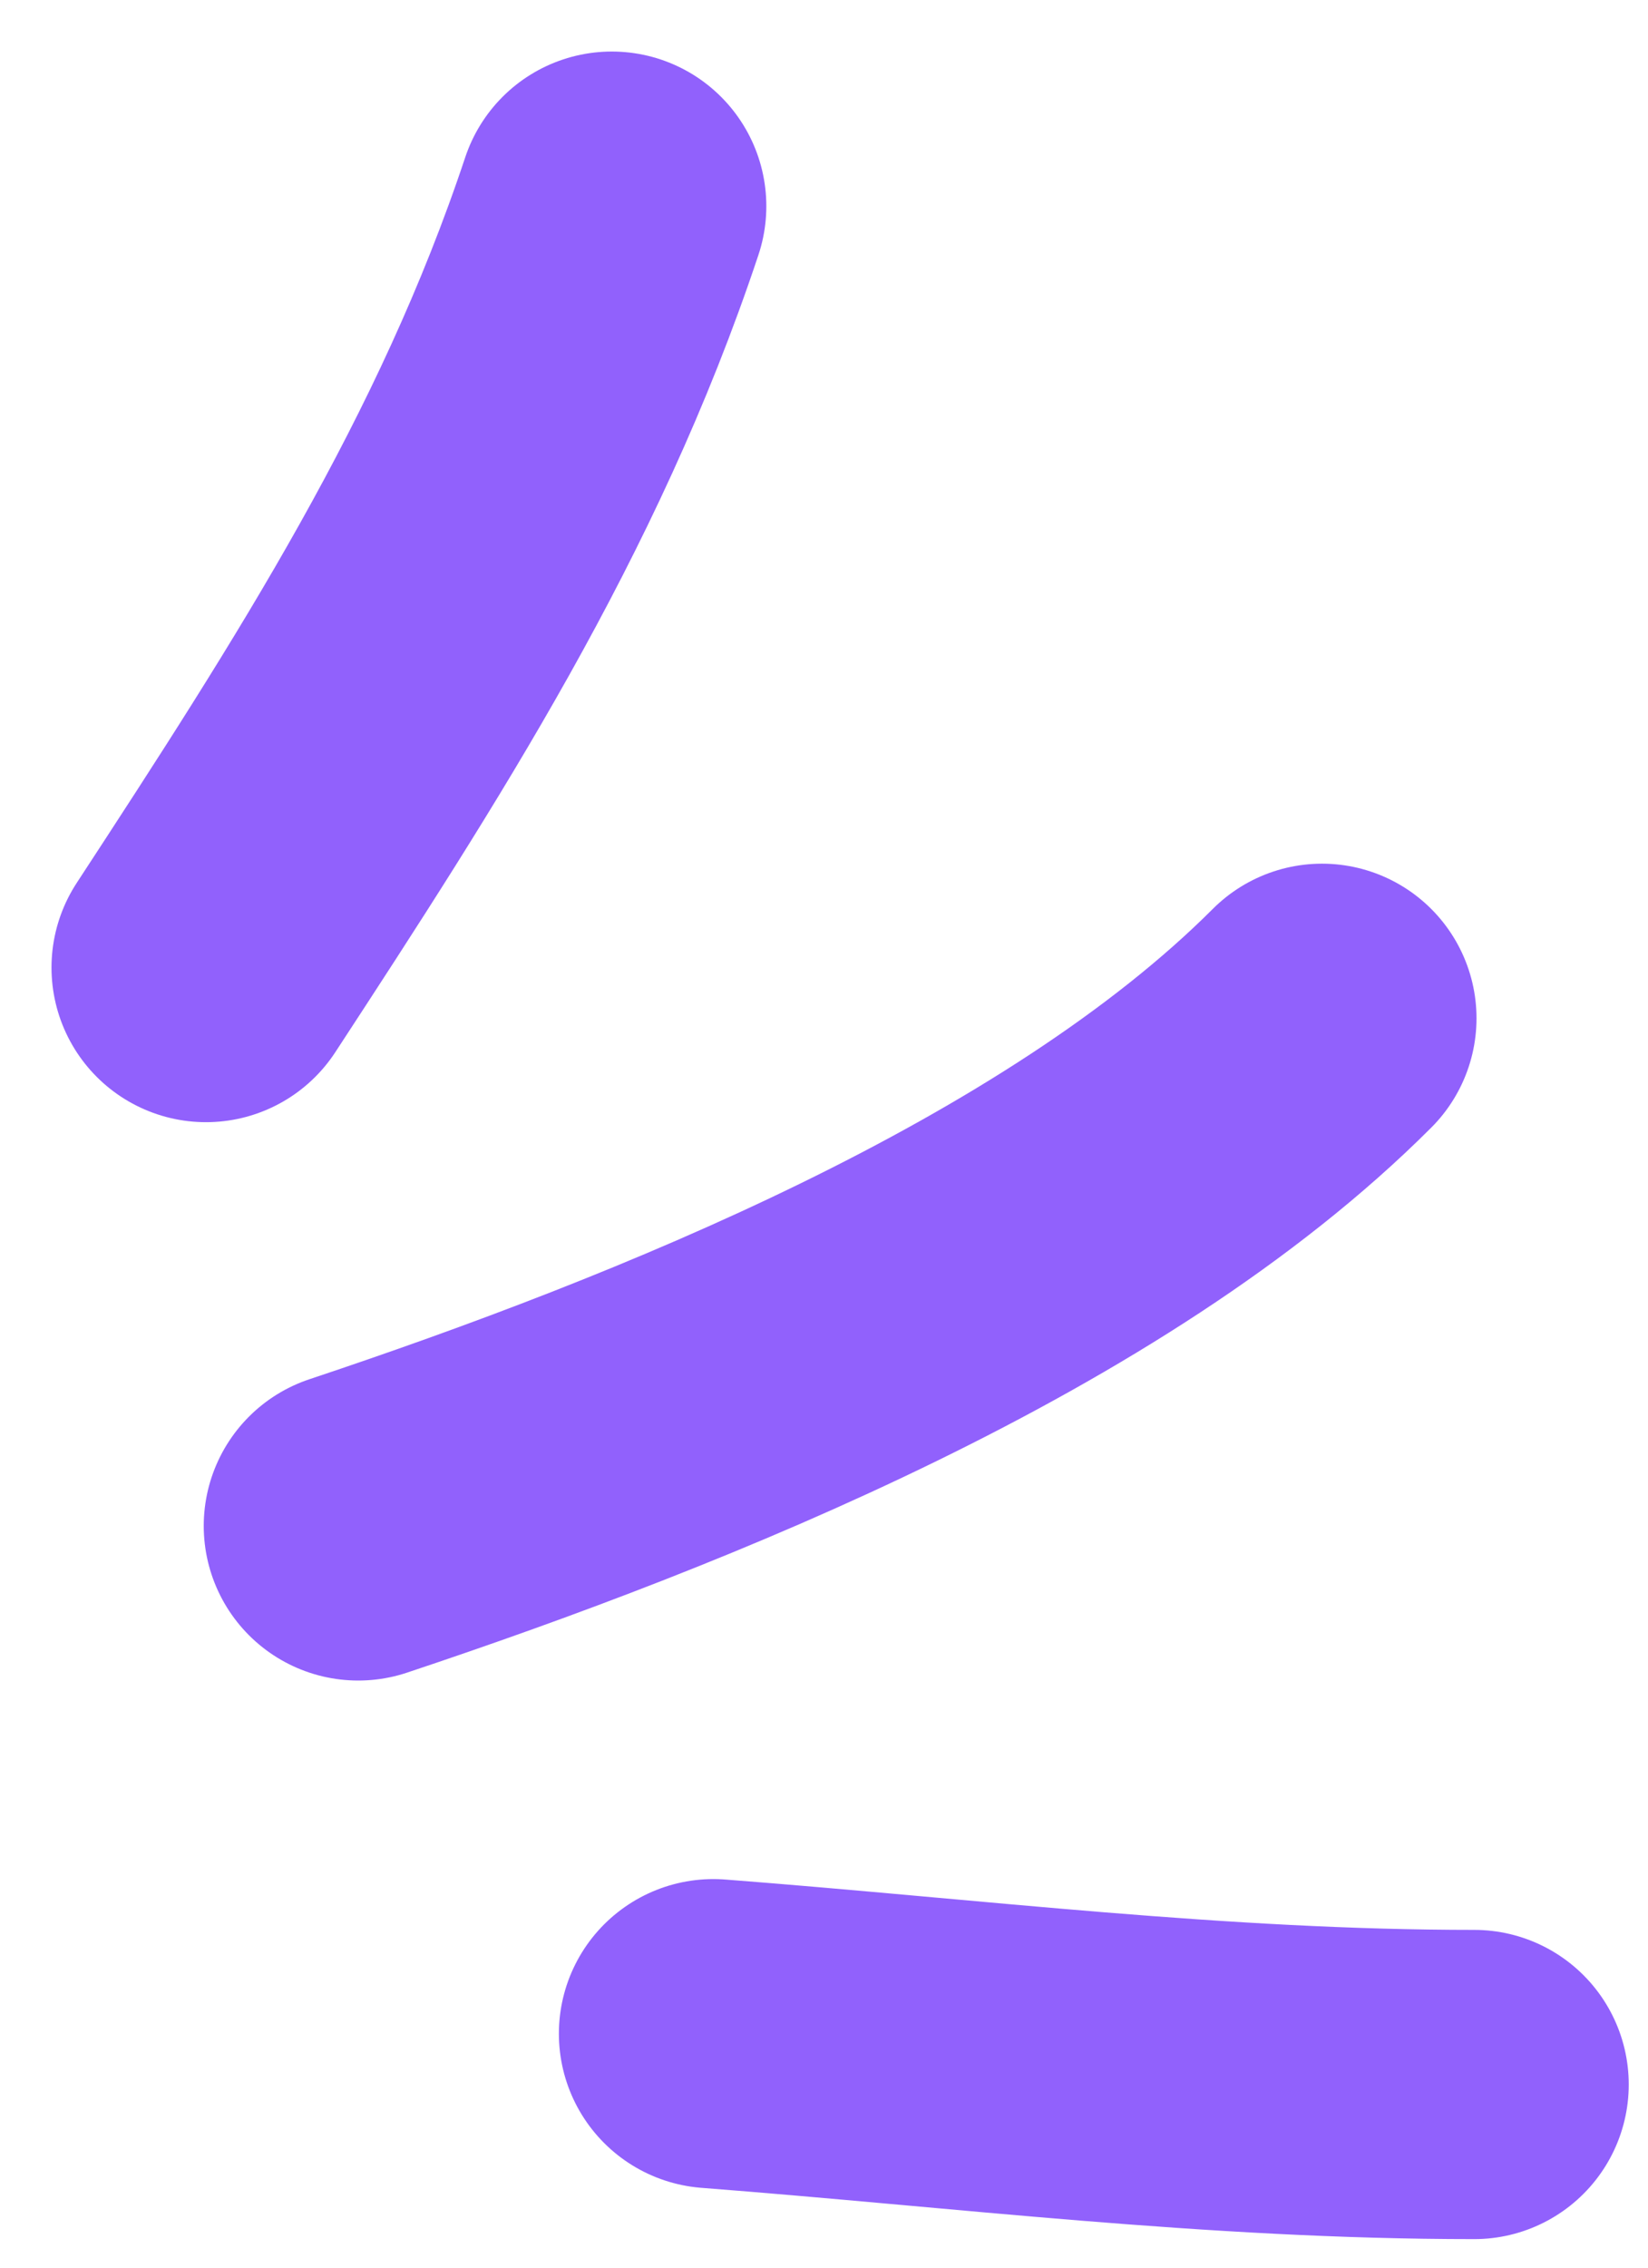
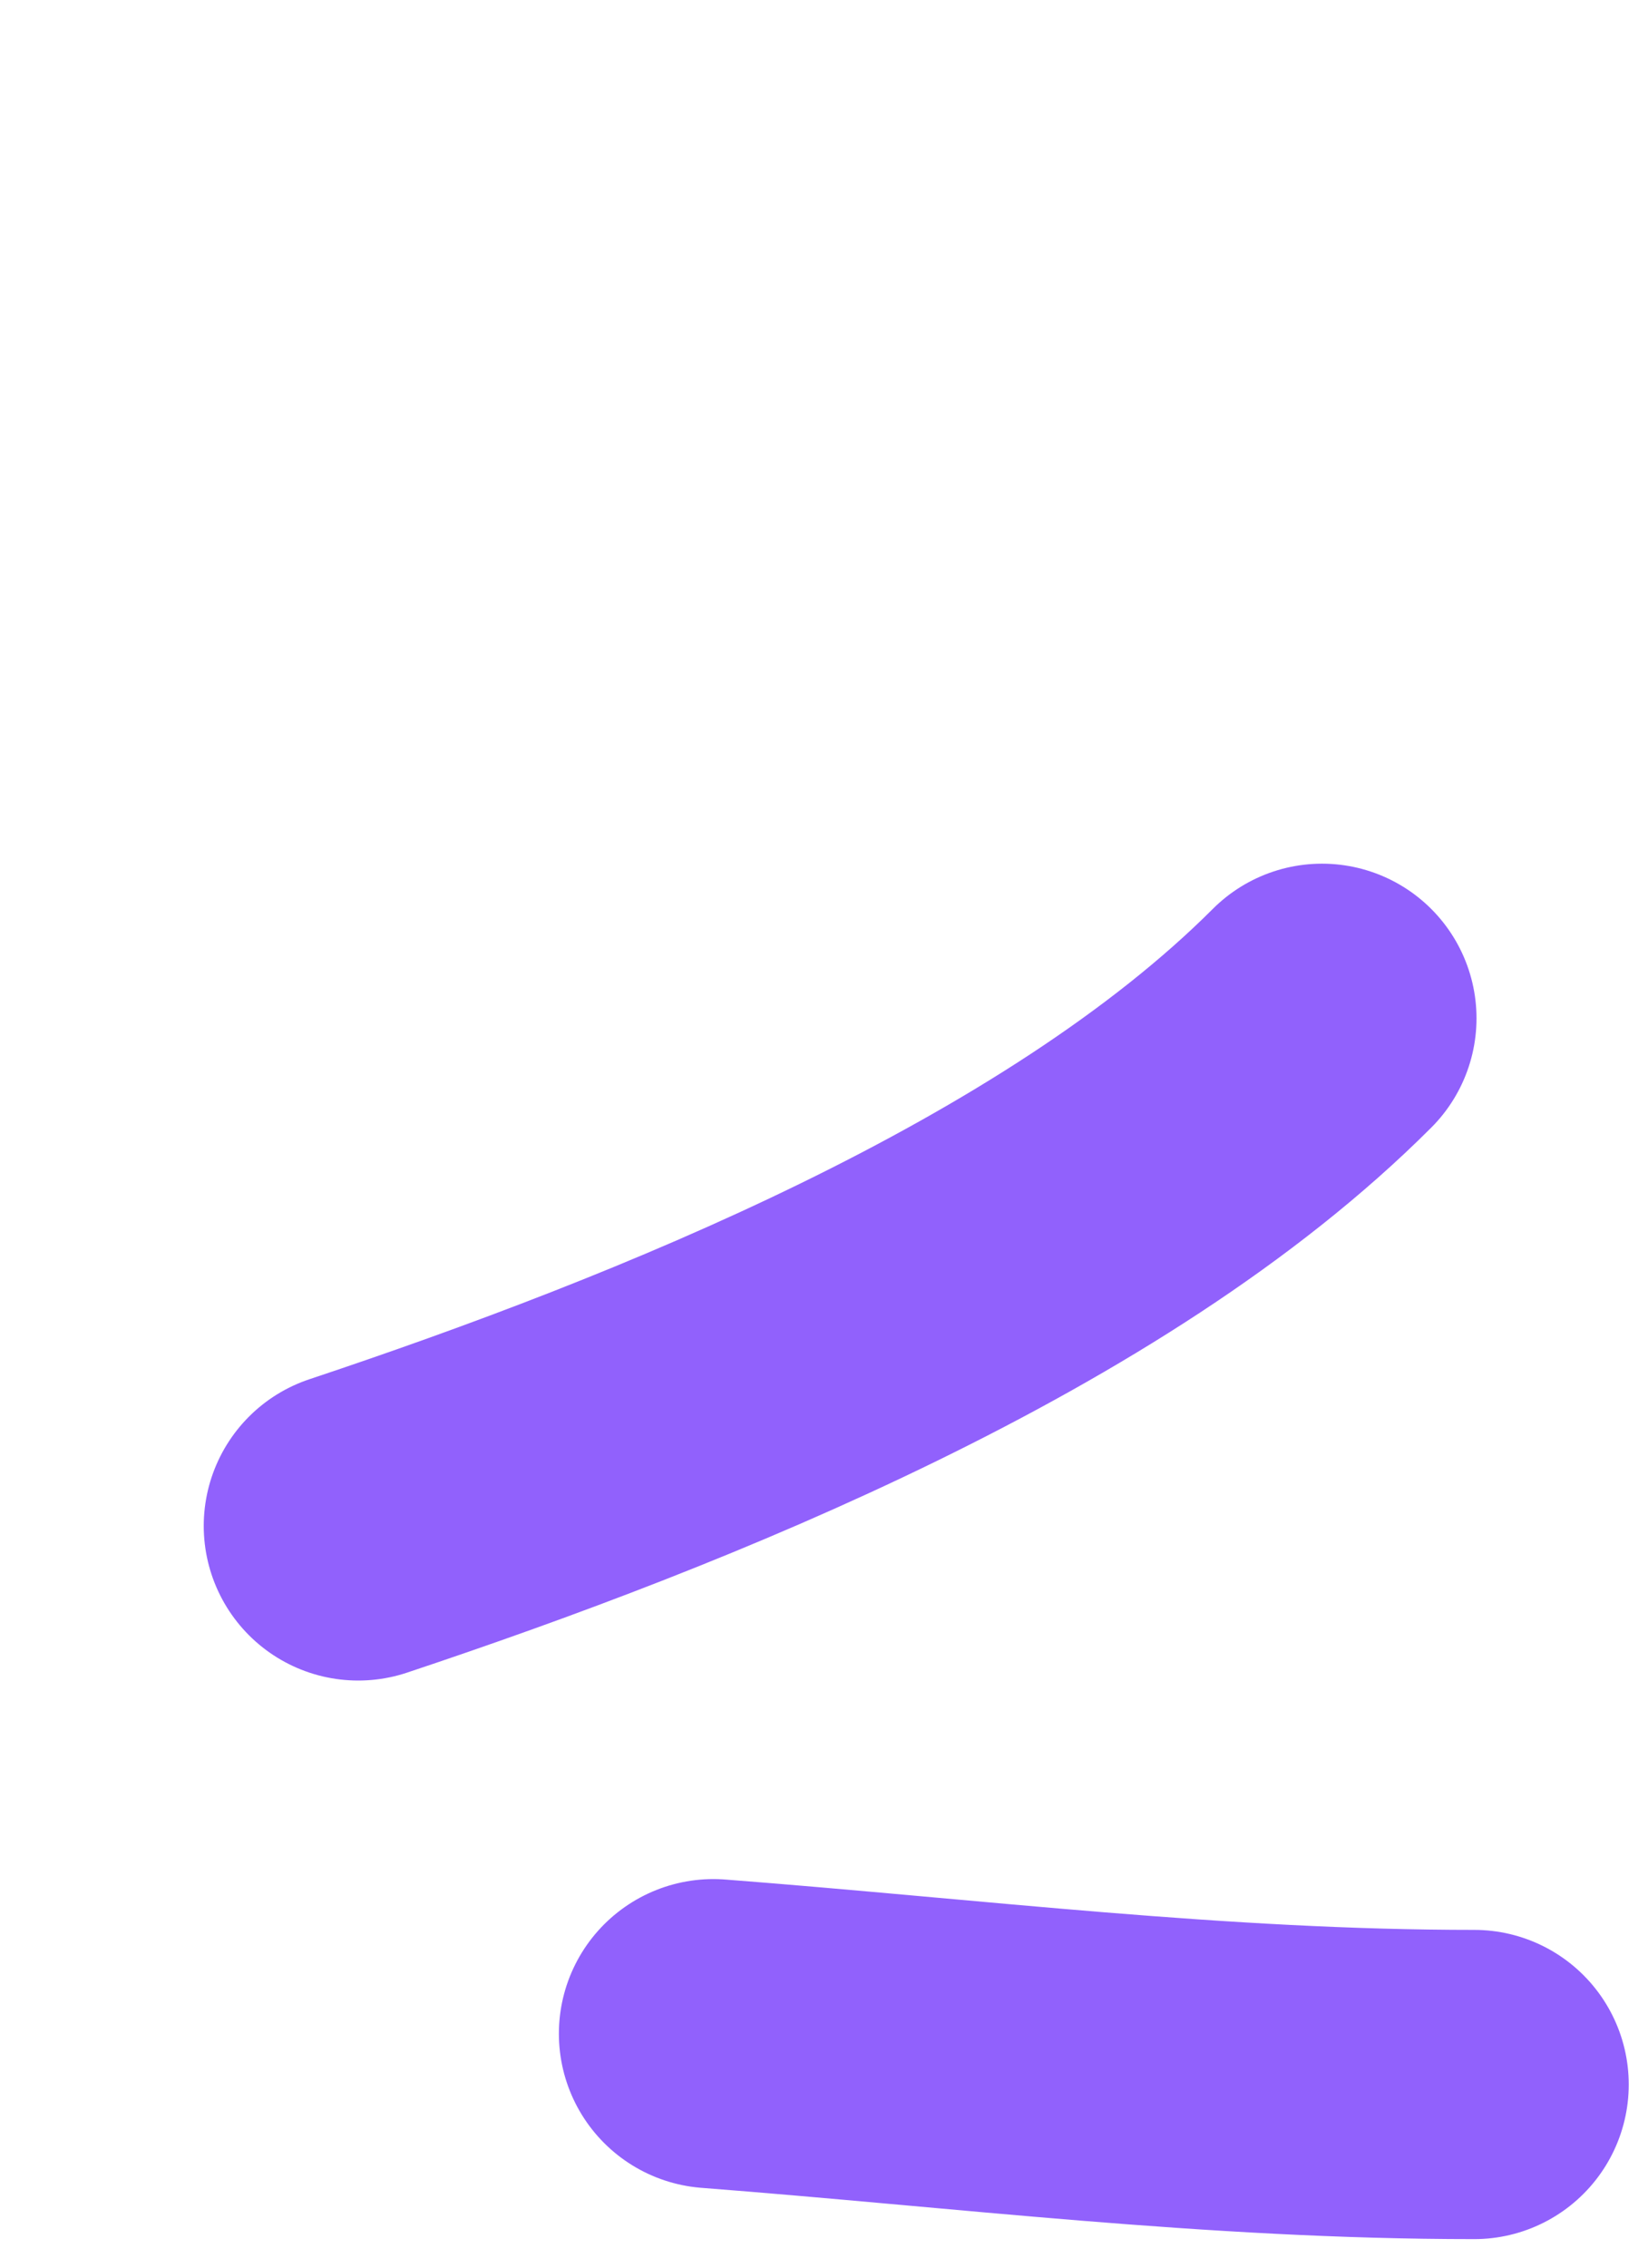
<svg xmlns="http://www.w3.org/2000/svg" width="16" height="22" viewBox="0 0 16 22" fill="none">
-   <path d="M2 9.387C3.574 6.979 5.031 4.728 5.94 2" stroke="#9161FC" stroke-width="3" stroke-linecap="round" />
  <path d="M3.478 14.804C6.532 13.786 10.523 12.191 12.835 9.879" stroke="#9161FC" stroke-width="3" stroke-linecap="round" />
  <path d="M6.926 19.73C9.418 19.922 11.802 20.223 14.313 20.223" stroke="#9161FC" stroke-width="3" stroke-linecap="round" />
</svg>